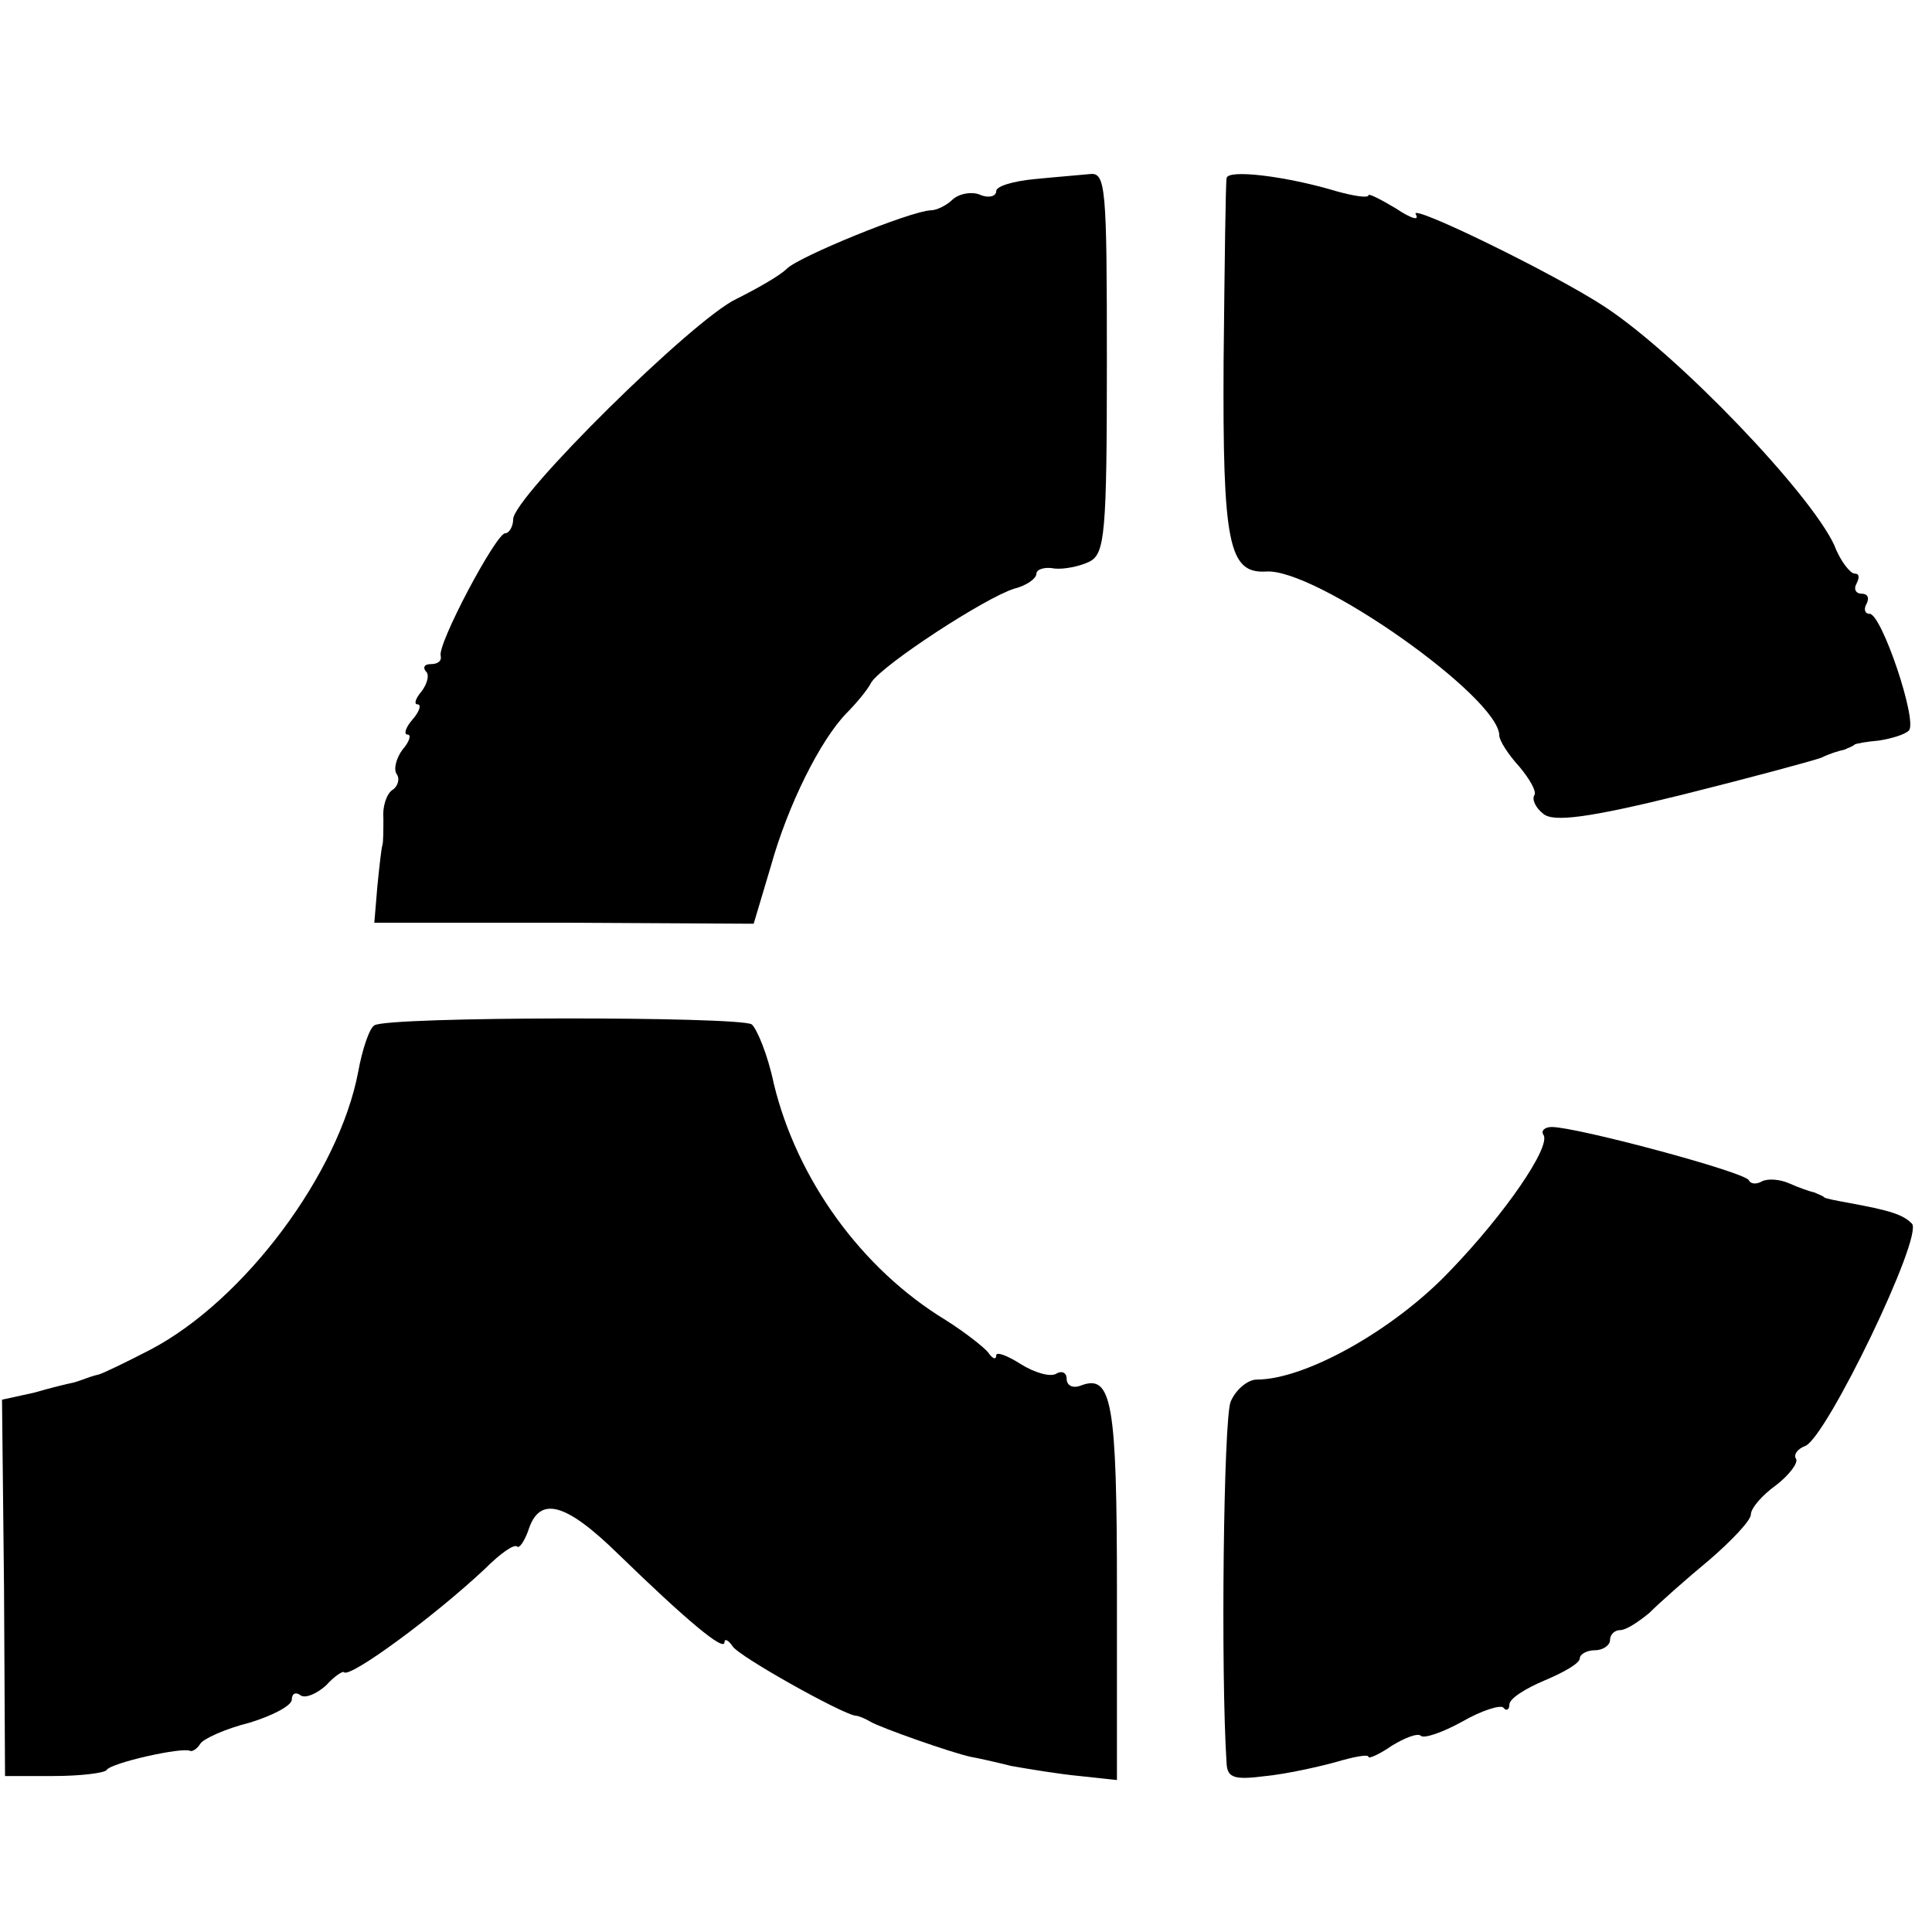
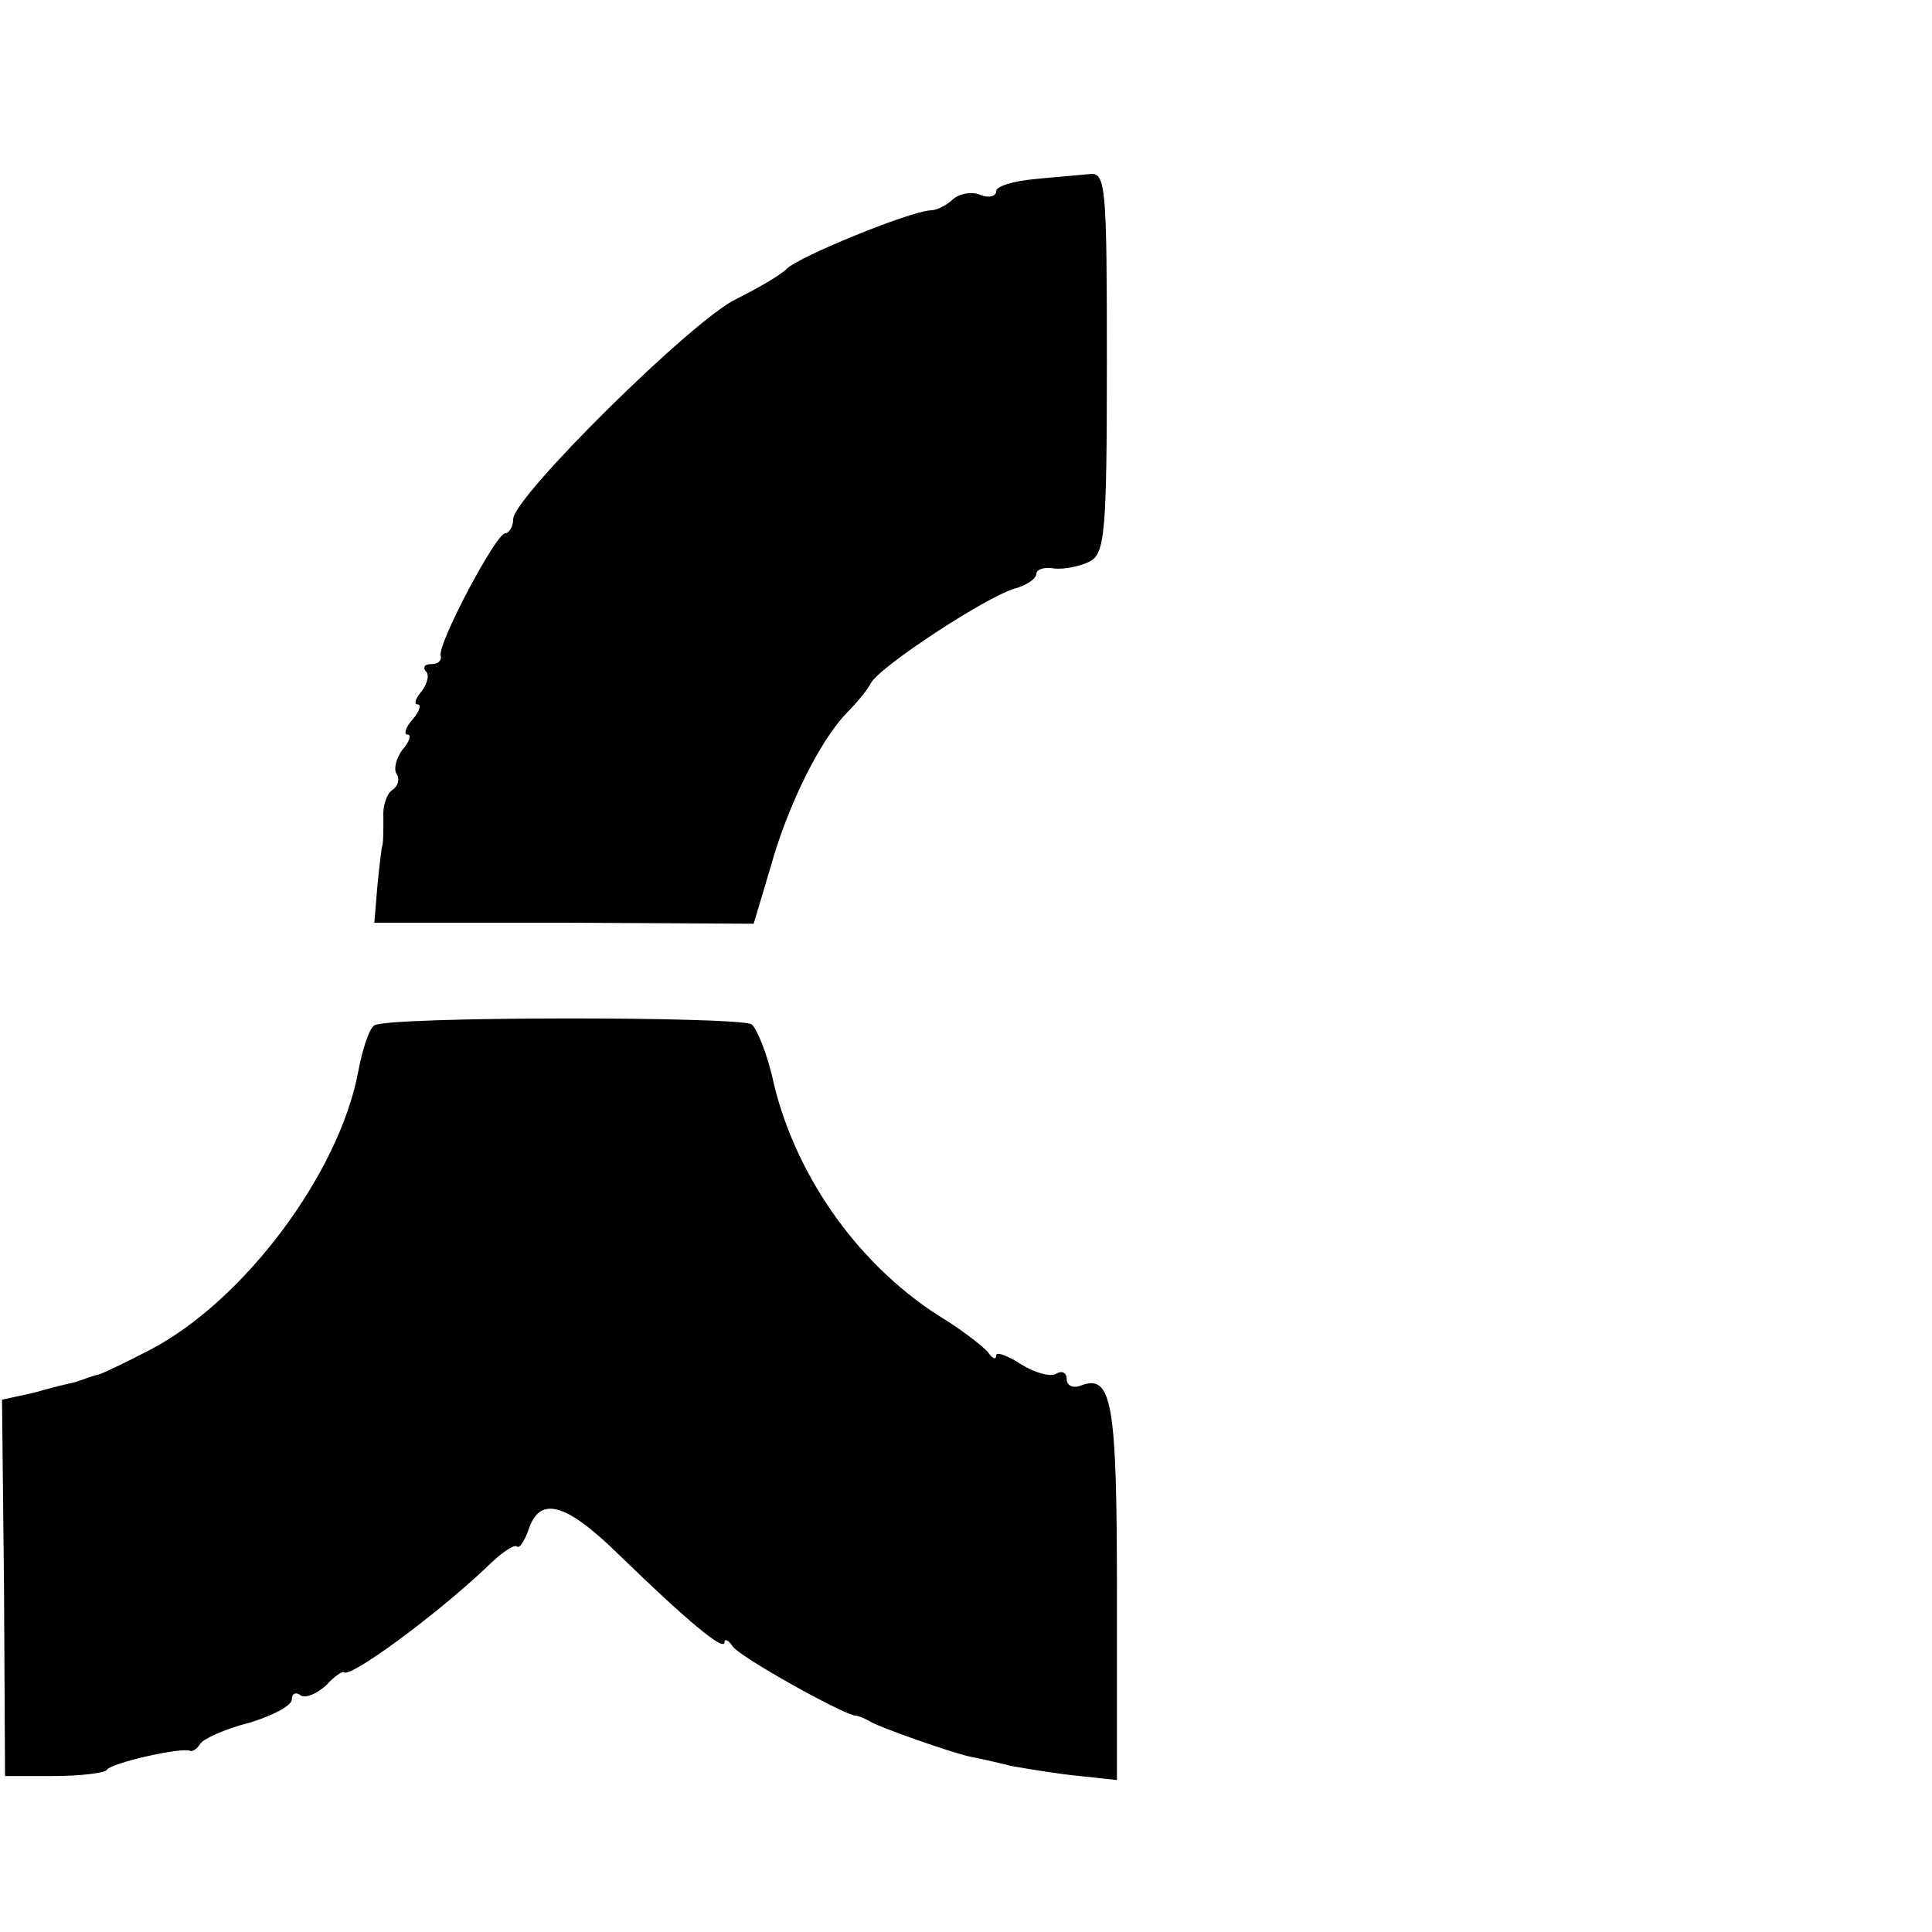
<svg xmlns="http://www.w3.org/2000/svg" version="1.0" width="192pt" height="192pt" viewBox="0 0 192 192" preserveAspectRatio="xMidYMid meet">
  <g transform="translate(0,192) scale(0.1,-0.1)" fill="#000000" stroke="none">
    <path d="M1028 1742 c-21 -2 -38 -7 -38 -12 0 -5 -7 -7 -15 -4 -8 4 -21 2 -28 -4 -6 -6 -16 -11 -22 -11 -21 -1 -131 -46 -143 -58 -7 -7 -30 -20 -50 -30 -43 -20 -222 -197 -222 -219 0 -7 -4 -14 -8 -14 -9 0 -68 -111 -64 -122 1 -5 -3 -8 -10 -8 -6 0 -8 -3 -5 -7 4 -3 2 -12 -4 -20 -6 -7 -8 -13 -4 -13 4 0 2 -7 -5 -15 -7 -8 -9 -15 -5 -15 4 0 2 -7 -5 -15 -6 -8 -9 -19 -6 -24 4 -5 1 -13 -4 -16 -6 -4 -10 -17 -9 -28 0 -12 0 -24 -1 -27 -1 -3 -3 -21 -5 -41 l-3 -36 189 0 188 -1 17 57 c17 61 49 125 75 152 9 9 21 23 25 31 12 18 113 84 142 93 12 3 22 10 22 15 0 4 8 7 18 5 9 -1 25 2 35 7 15 8 17 28 17 198 0 174 -1 189 -17 187 -10 -1 -35 -3 -55 -5z" />
-     <path d="M1219 1743 c-1 -4 -2 -86 -3 -182 -1 -181 5 -211 42 -209 49 4 232 -125 232 -163 0 -5 9 -19 20 -31 10 -12 17 -24 15 -28 -3 -4 1 -13 9 -19 10 -8 44 -4 137 19 68 17 131 34 139 37 8 4 18 7 23 8 4 2 8 3 10 5 1 1 12 3 24 4 13 2 26 6 30 10 9 9 -27 116 -39 116 -5 0 -6 5 -3 10 3 6 1 10 -5 10 -6 0 -8 5 -5 10 3 6 3 10 -2 10 -4 0 -14 12 -20 28 -24 52 -155 189 -228 237 -50 33 -196 104 -188 92 4 -7 -5 -4 -20 6 -15 9 -27 15 -27 13 0 -3 -14 -1 -32 4 -50 15 -108 22 -109 13z" />
    <path d="M372 901 c-5 -3 -12 -24 -16 -46 -19 -101 -113 -227 -206 -276 -25 -13 -48 -24 -52 -25 -5 -1 -10 -3 -13 -4 -3 -1 -8 -3 -12 -4 -5 -1 -22 -5 -39 -10 l-32 -7 2 -187 1 -187 48 0 c27 0 51 3 53 6 4 7 75 23 83 19 2 -1 7 2 10 7 3 5 25 15 49 21 23 7 42 17 42 23 0 6 4 8 9 4 5 -3 16 2 25 10 8 9 17 15 18 13 7 -5 90 56 140 103 15 15 29 25 32 22 2 -2 7 5 11 16 11 35 37 28 90 -24 67 -65 105 -97 105 -87 0 4 4 2 8 -4 6 -10 108 -67 122 -69 3 0 10 -3 15 -6 10 -6 81 -31 100 -35 6 -1 24 -5 40 -9 17 -3 47 -8 68 -10 l37 -4 0 188 c0 188 -5 216 -36 204 -8 -3 -14 0 -14 7 0 6 -5 8 -10 5 -6 -4 -22 1 -35 9 -14 9 -25 13 -25 9 0 -5 -4 -3 -8 3 -4 5 -23 20 -42 32 -84 51 -148 140 -171 235 -6 29 -17 55 -22 59 -13 8 -362 8 -375 -1z" />
-     <path d="M1534 792 c7 -12 -38 -78 -93 -135 -56 -59 -144 -108 -192 -108 -9 0 -21 -10 -26 -22 -7 -17 -10 -268 -4 -360 1 -14 8 -16 39 -12 20 2 52 9 70 14 17 5 32 8 32 5 0 -2 10 2 23 11 13 8 26 13 29 10 3 -3 21 3 41 14 19 11 38 17 41 14 3 -4 6 -2 6 3 0 6 16 16 35 24 19 8 35 17 35 22 0 4 7 8 15 8 8 0 15 5 15 10 0 6 5 10 10 10 6 0 18 8 29 17 10 10 37 34 60 53 22 19 41 39 41 45 0 6 11 19 25 29 13 10 22 22 20 26 -3 4 1 10 9 13 21 8 118 209 106 221 -9 9 -21 13 -65 21 -11 2 -21 4 -22 5 -2 2 -6 3 -10 5 -5 1 -16 5 -25 9 -9 4 -21 5 -27 2 -5 -3 -11 -3 -13 1 -3 8 -171 53 -196 53 -7 0 -11 -4 -8 -8z" />
  </g>
</svg>